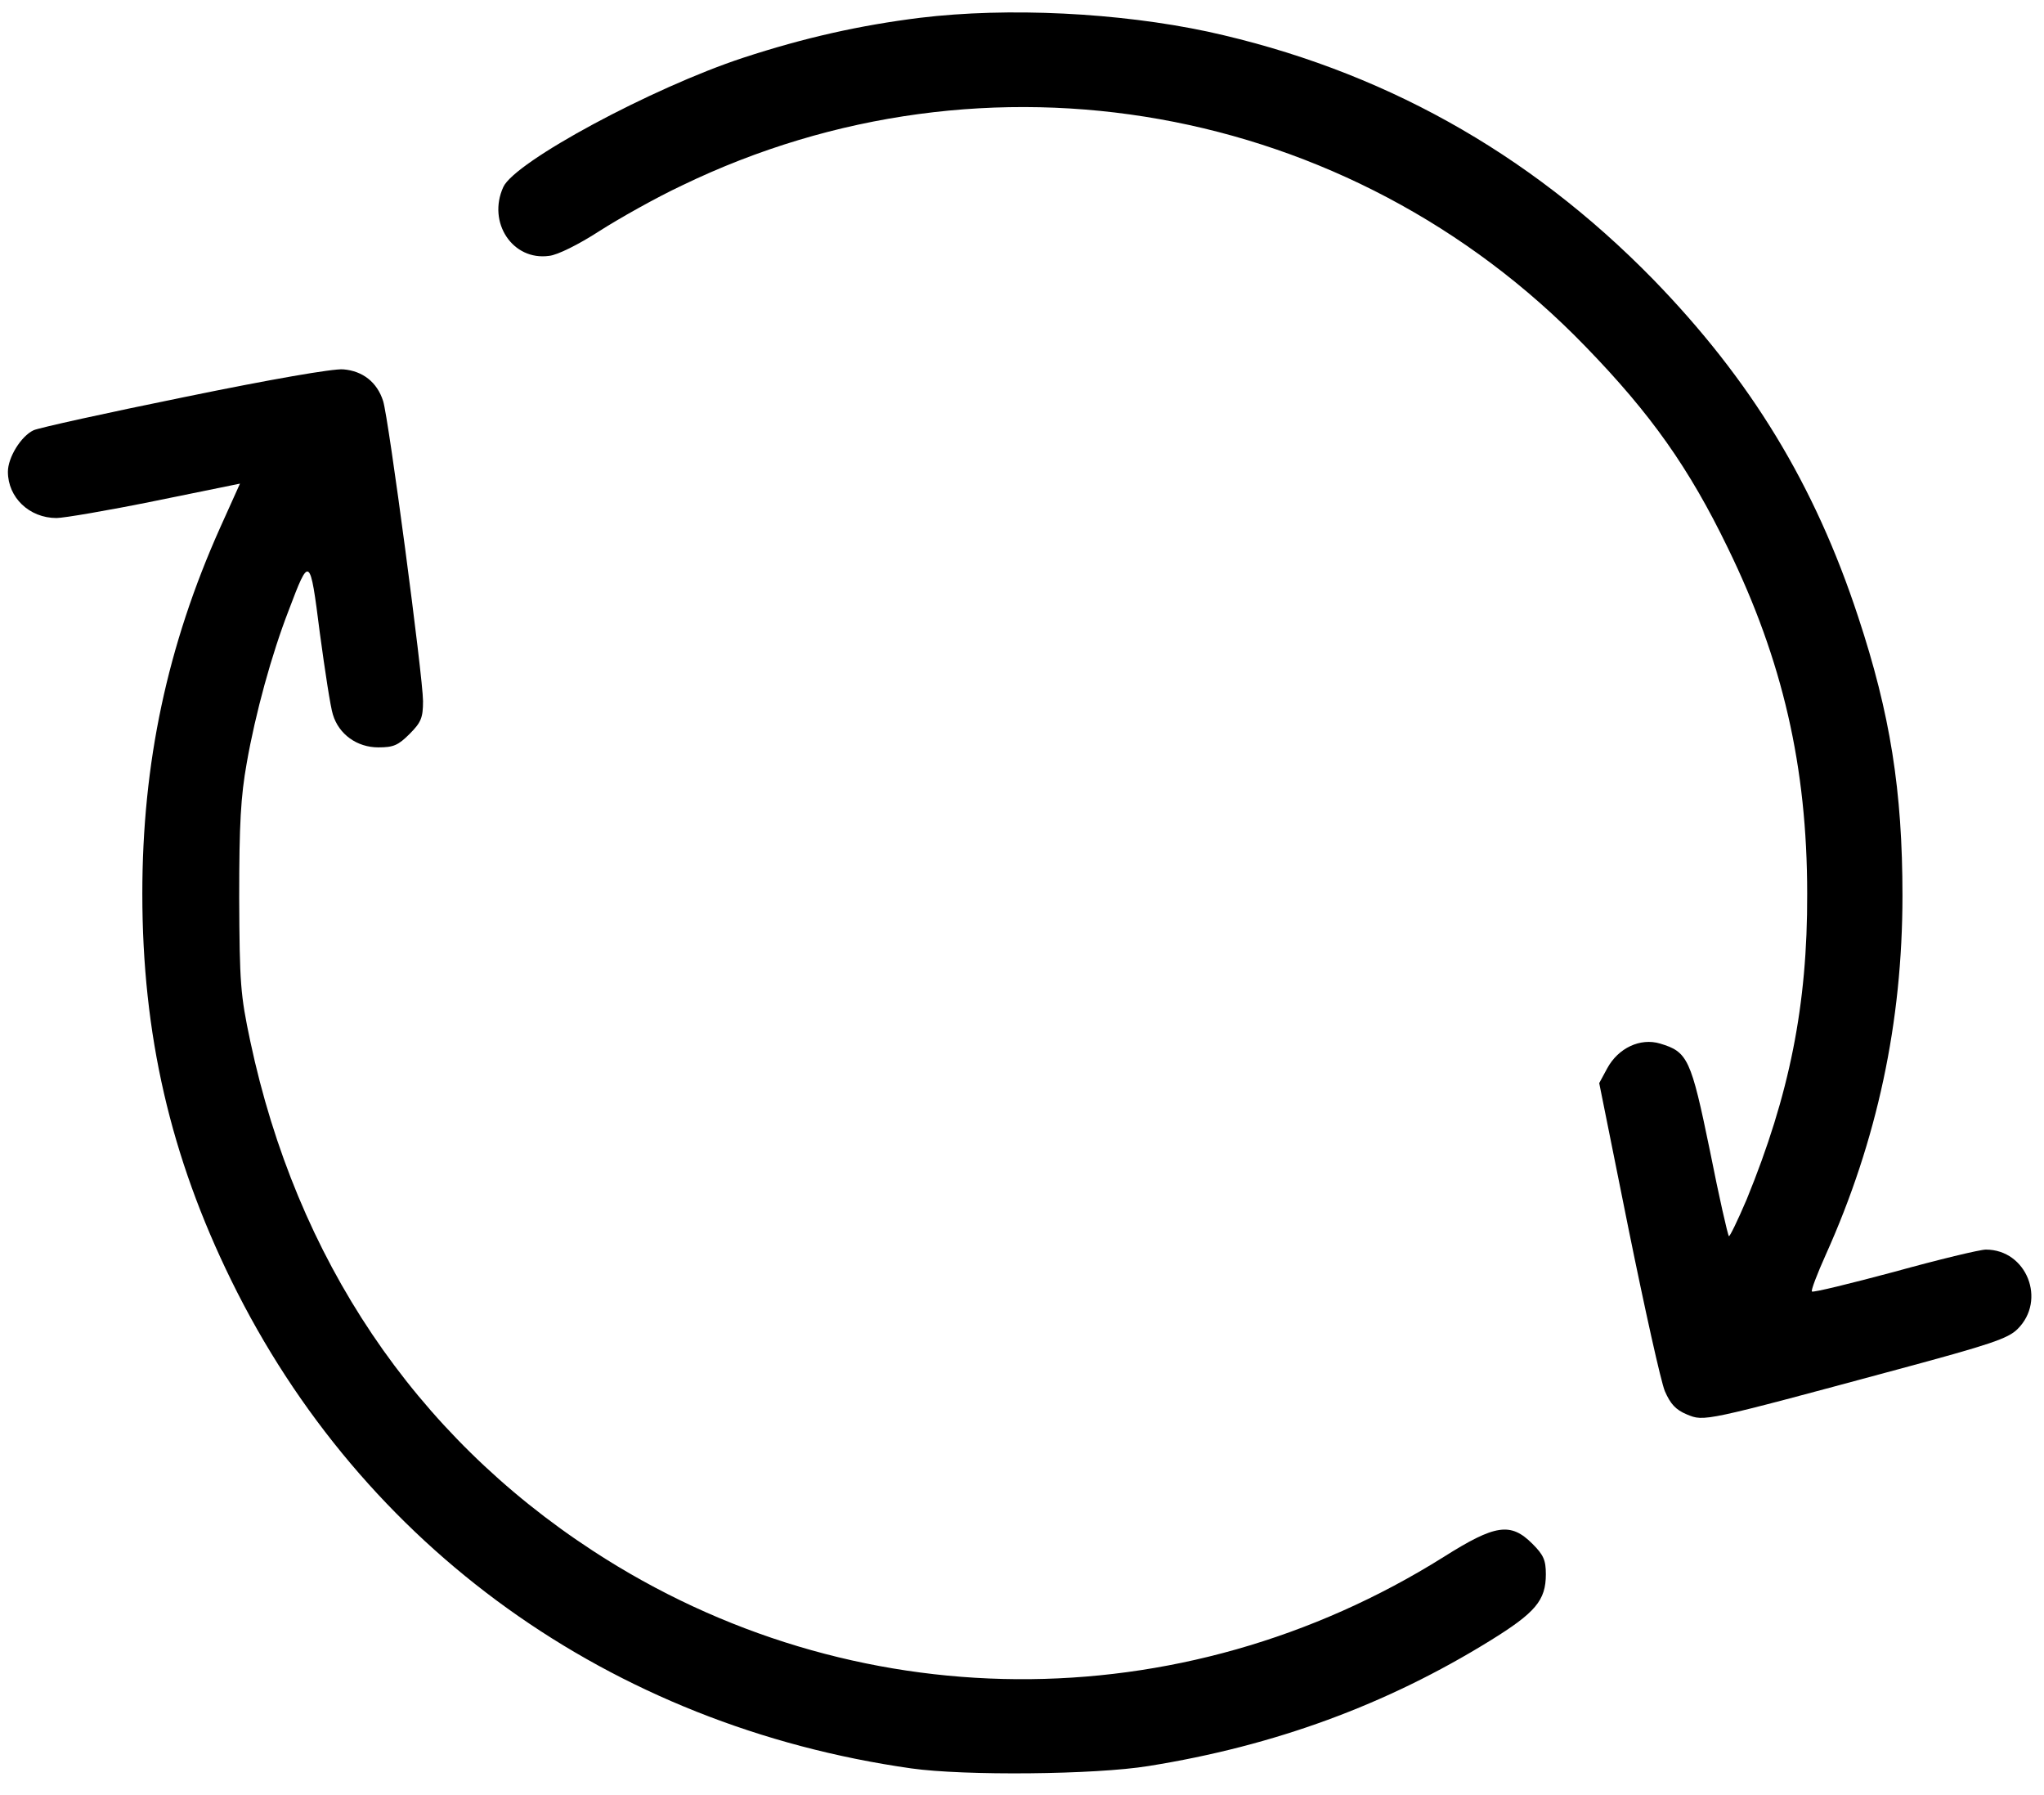
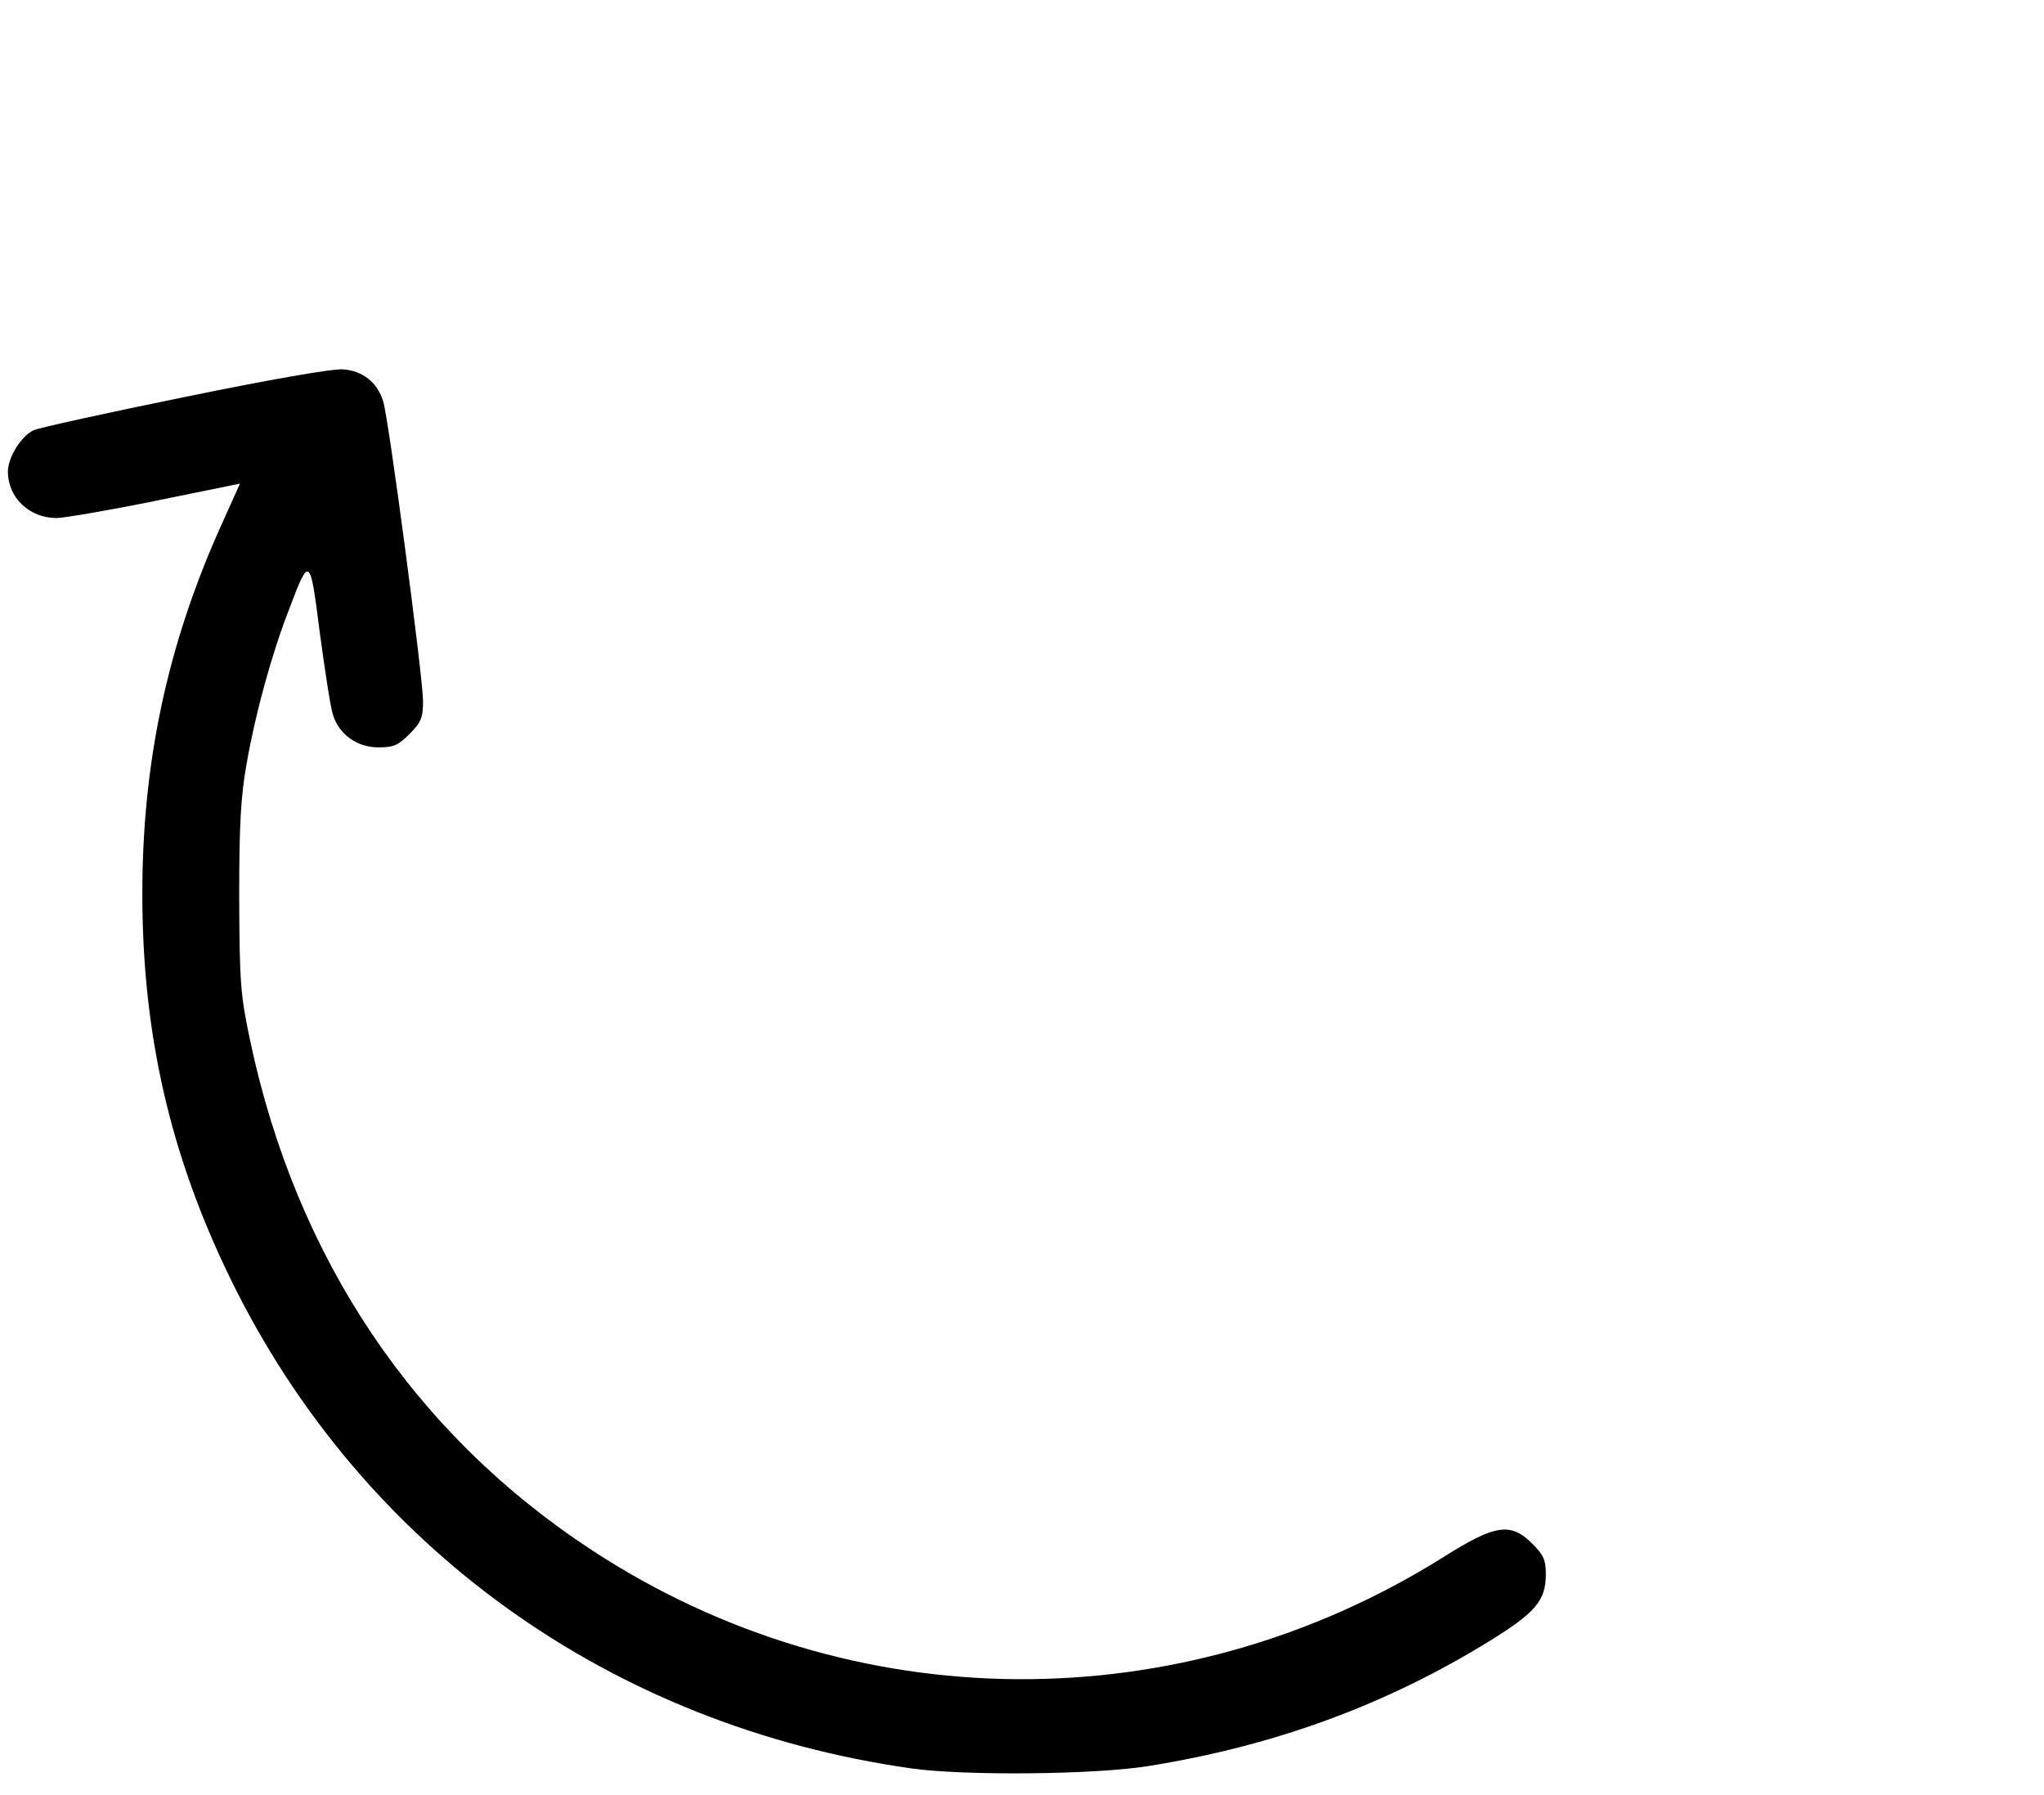
<svg xmlns="http://www.w3.org/2000/svg" preserveAspectRatio="xMidYMid meet" viewBox="0 0 517 454" height="454pt" width="517pt" version="1.0">
  <g stroke="none" fill="#000000" transform="translate(0,454) scale(0.1,-0.1)">
-     <path d="M2327 4495 c-152 -19 -291 -50 -447 -101 -231 -76 -578 -263 -607 -327 -41 -90 24 -187 116 -174 21 2 75 29 126 62 50 32 144 85 210 116 771 373 1688 210 2285 -407 166 -171 262 -307 360 -509 139 -285 201 -554 201 -875 1 -282 -45 -509 -153 -773 -23 -54 -43 -95 -45 -93 -3 3 -25 100 -48 216 -48 233 -56 250 -126 271 -50 15 -106 -11 -134 -63 l-20 -37 74 -368 c41 -202 82 -387 92 -411 14 -32 27 -47 56 -59 44 -18 40 -19 533 114 234 63 279 78 303 102 74 73 23 201 -80 201 -15 0 -119 -25 -231 -56 -112 -30 -206 -53 -209 -50 -3 2 13 44 35 93 130 289 194 588 194 908 0 266 -31 460 -112 705 -110 335 -272 600 -519 854 -316 323 -691 531 -1126 626 -225 48 -505 62 -728 35z" />
    <path d="M467 3536 c-197 -40 -369 -78 -382 -84 -32 -15 -65 -69 -65 -105 0 -65 54 -117 123 -117 18 0 130 19 248 43 l216 44 -50 -111 c-134 -299 -197 -596 -197 -926 0 -356 71 -664 225 -978 331 -675 959 -1126 1720 -1234 134 -19 465 -16 600 6 319 51 602 155 864 317 115 71 141 102 141 168 0 36 -6 49 -34 77 -55 55 -94 49 -224 -33 -666 -418 -1498 -412 -2152 15 -451 294 -750 738 -867 1289 -25 118 -27 146 -28 363 0 187 4 256 19 340 22 126 63 275 106 386 53 140 54 140 79 -57 13 -96 27 -188 33 -206 15 -50 61 -83 115 -83 38 0 50 5 79 34 29 29 34 41 34 83 0 59 -87 716 -101 759 -15 47 -51 76 -101 80 -26 2 -182 -25 -401 -70z" />
  </g>
</svg>